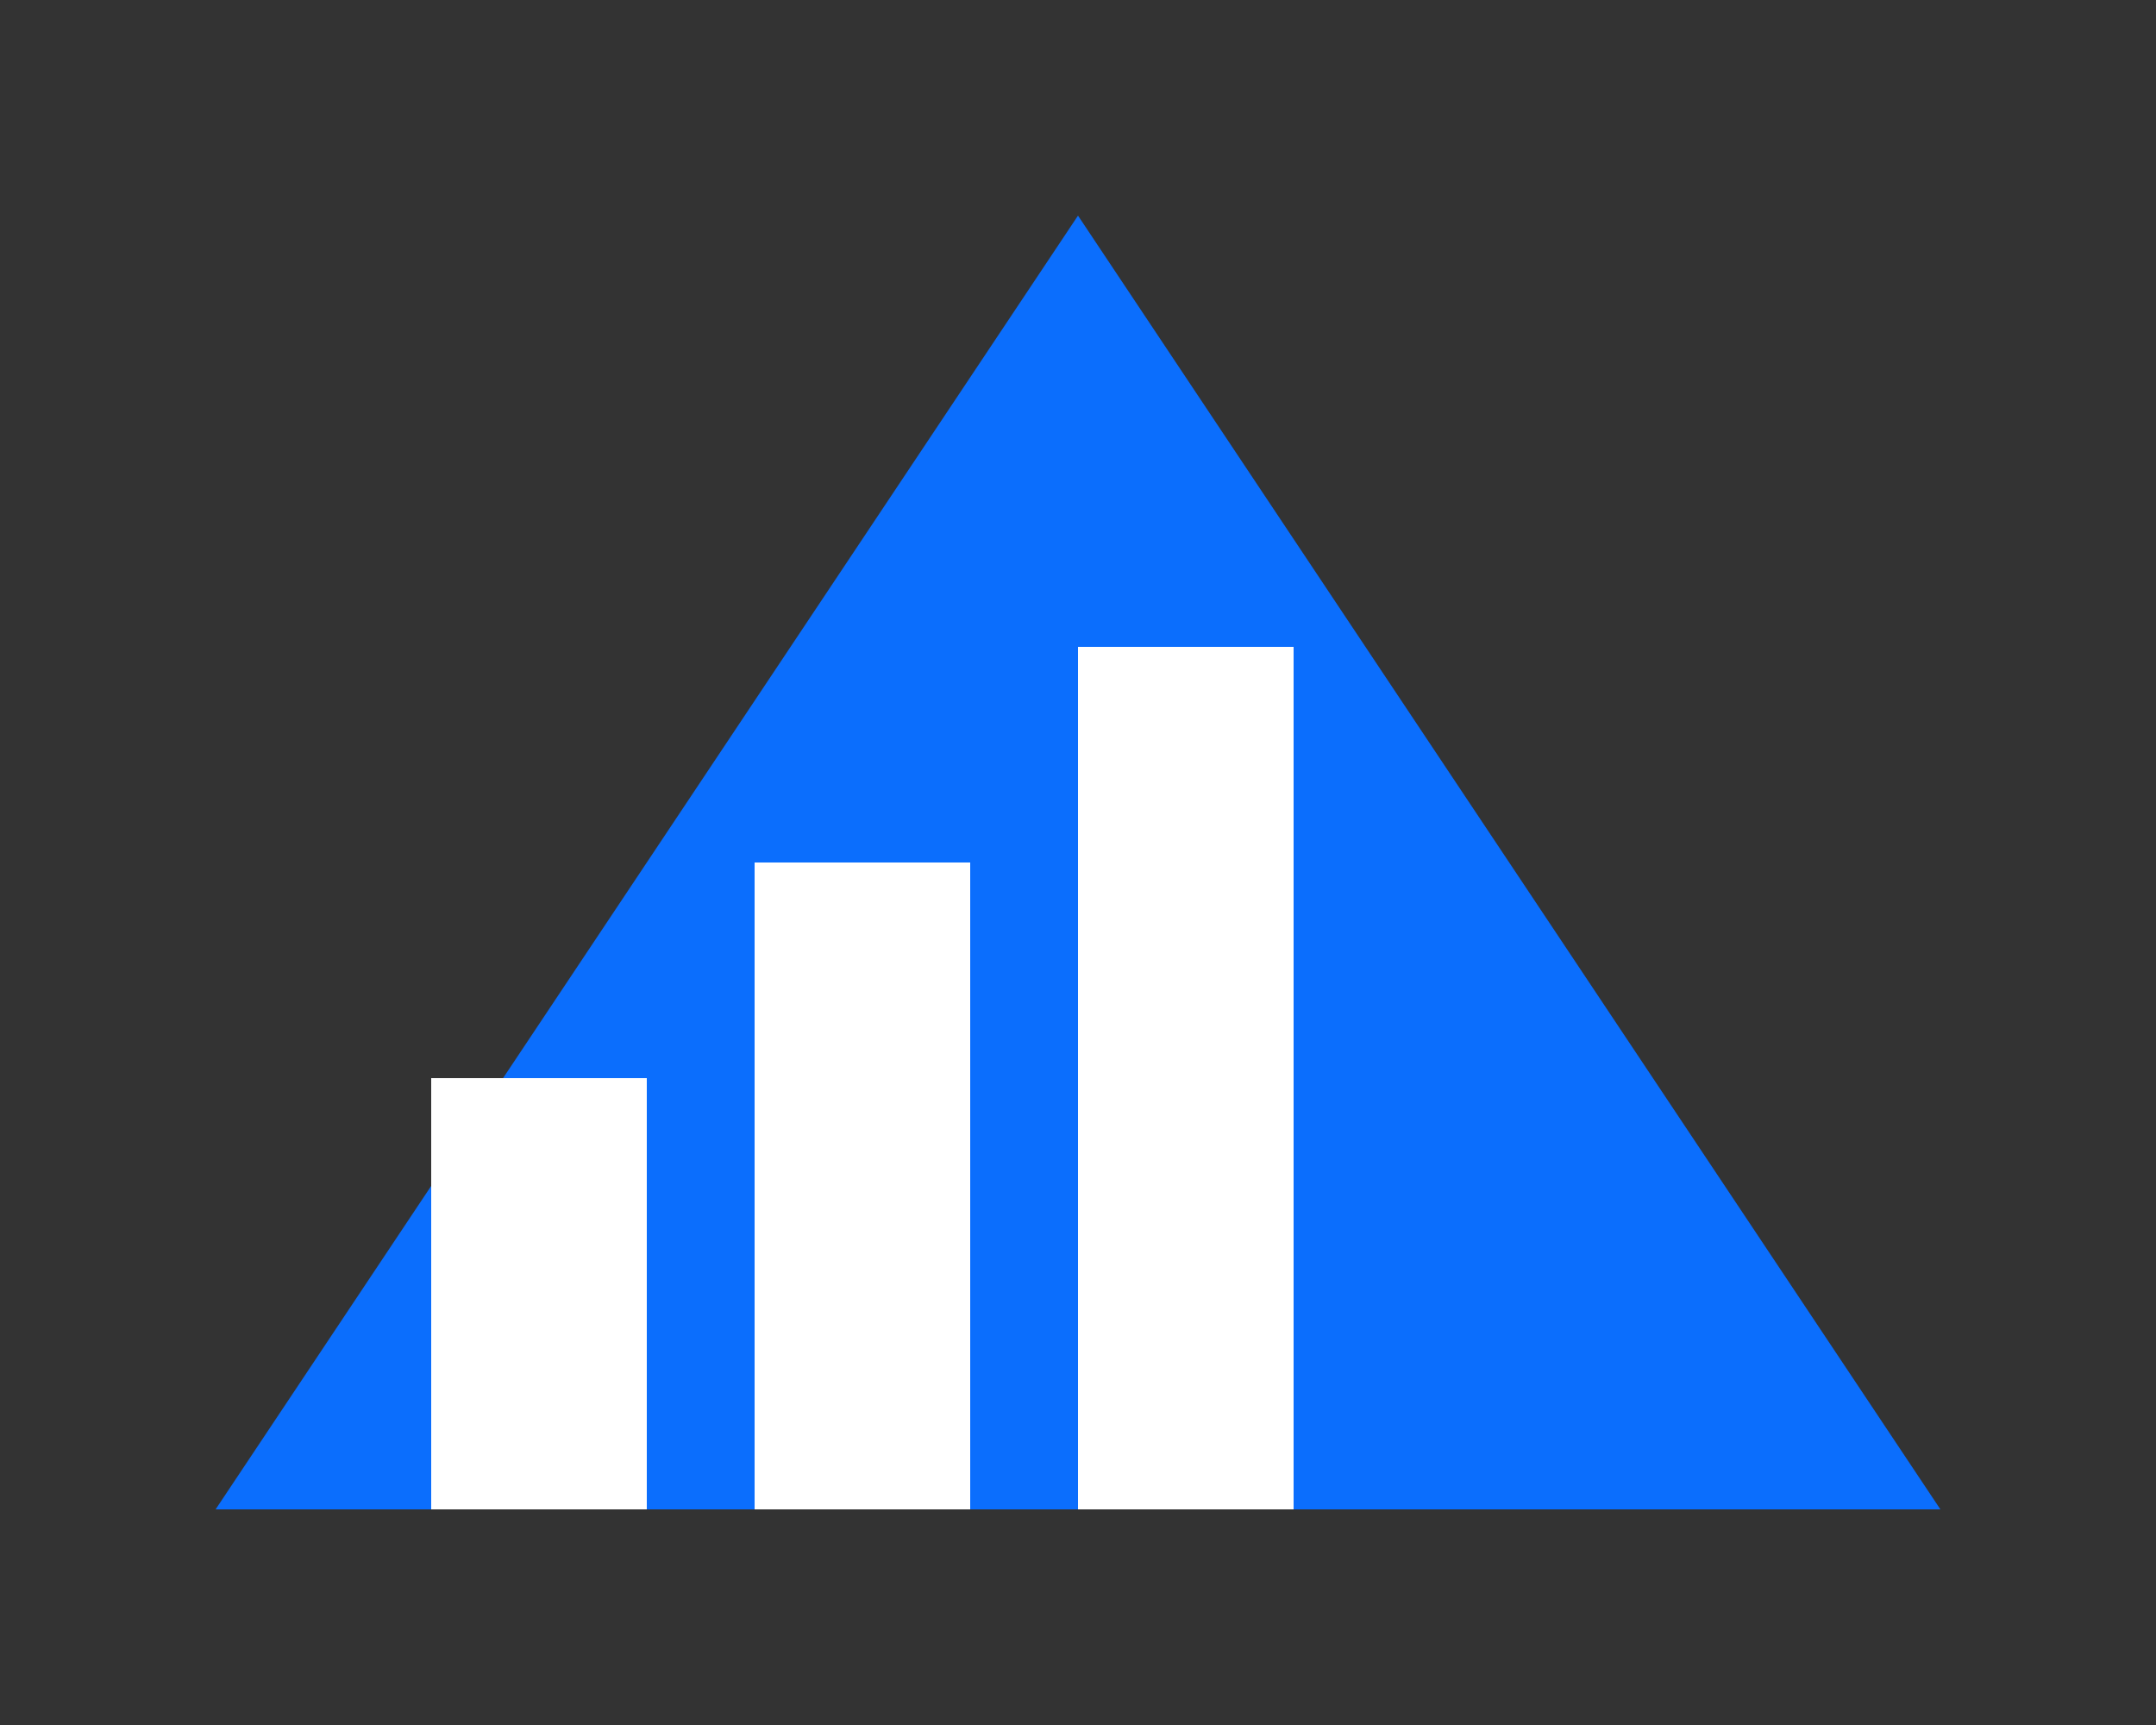
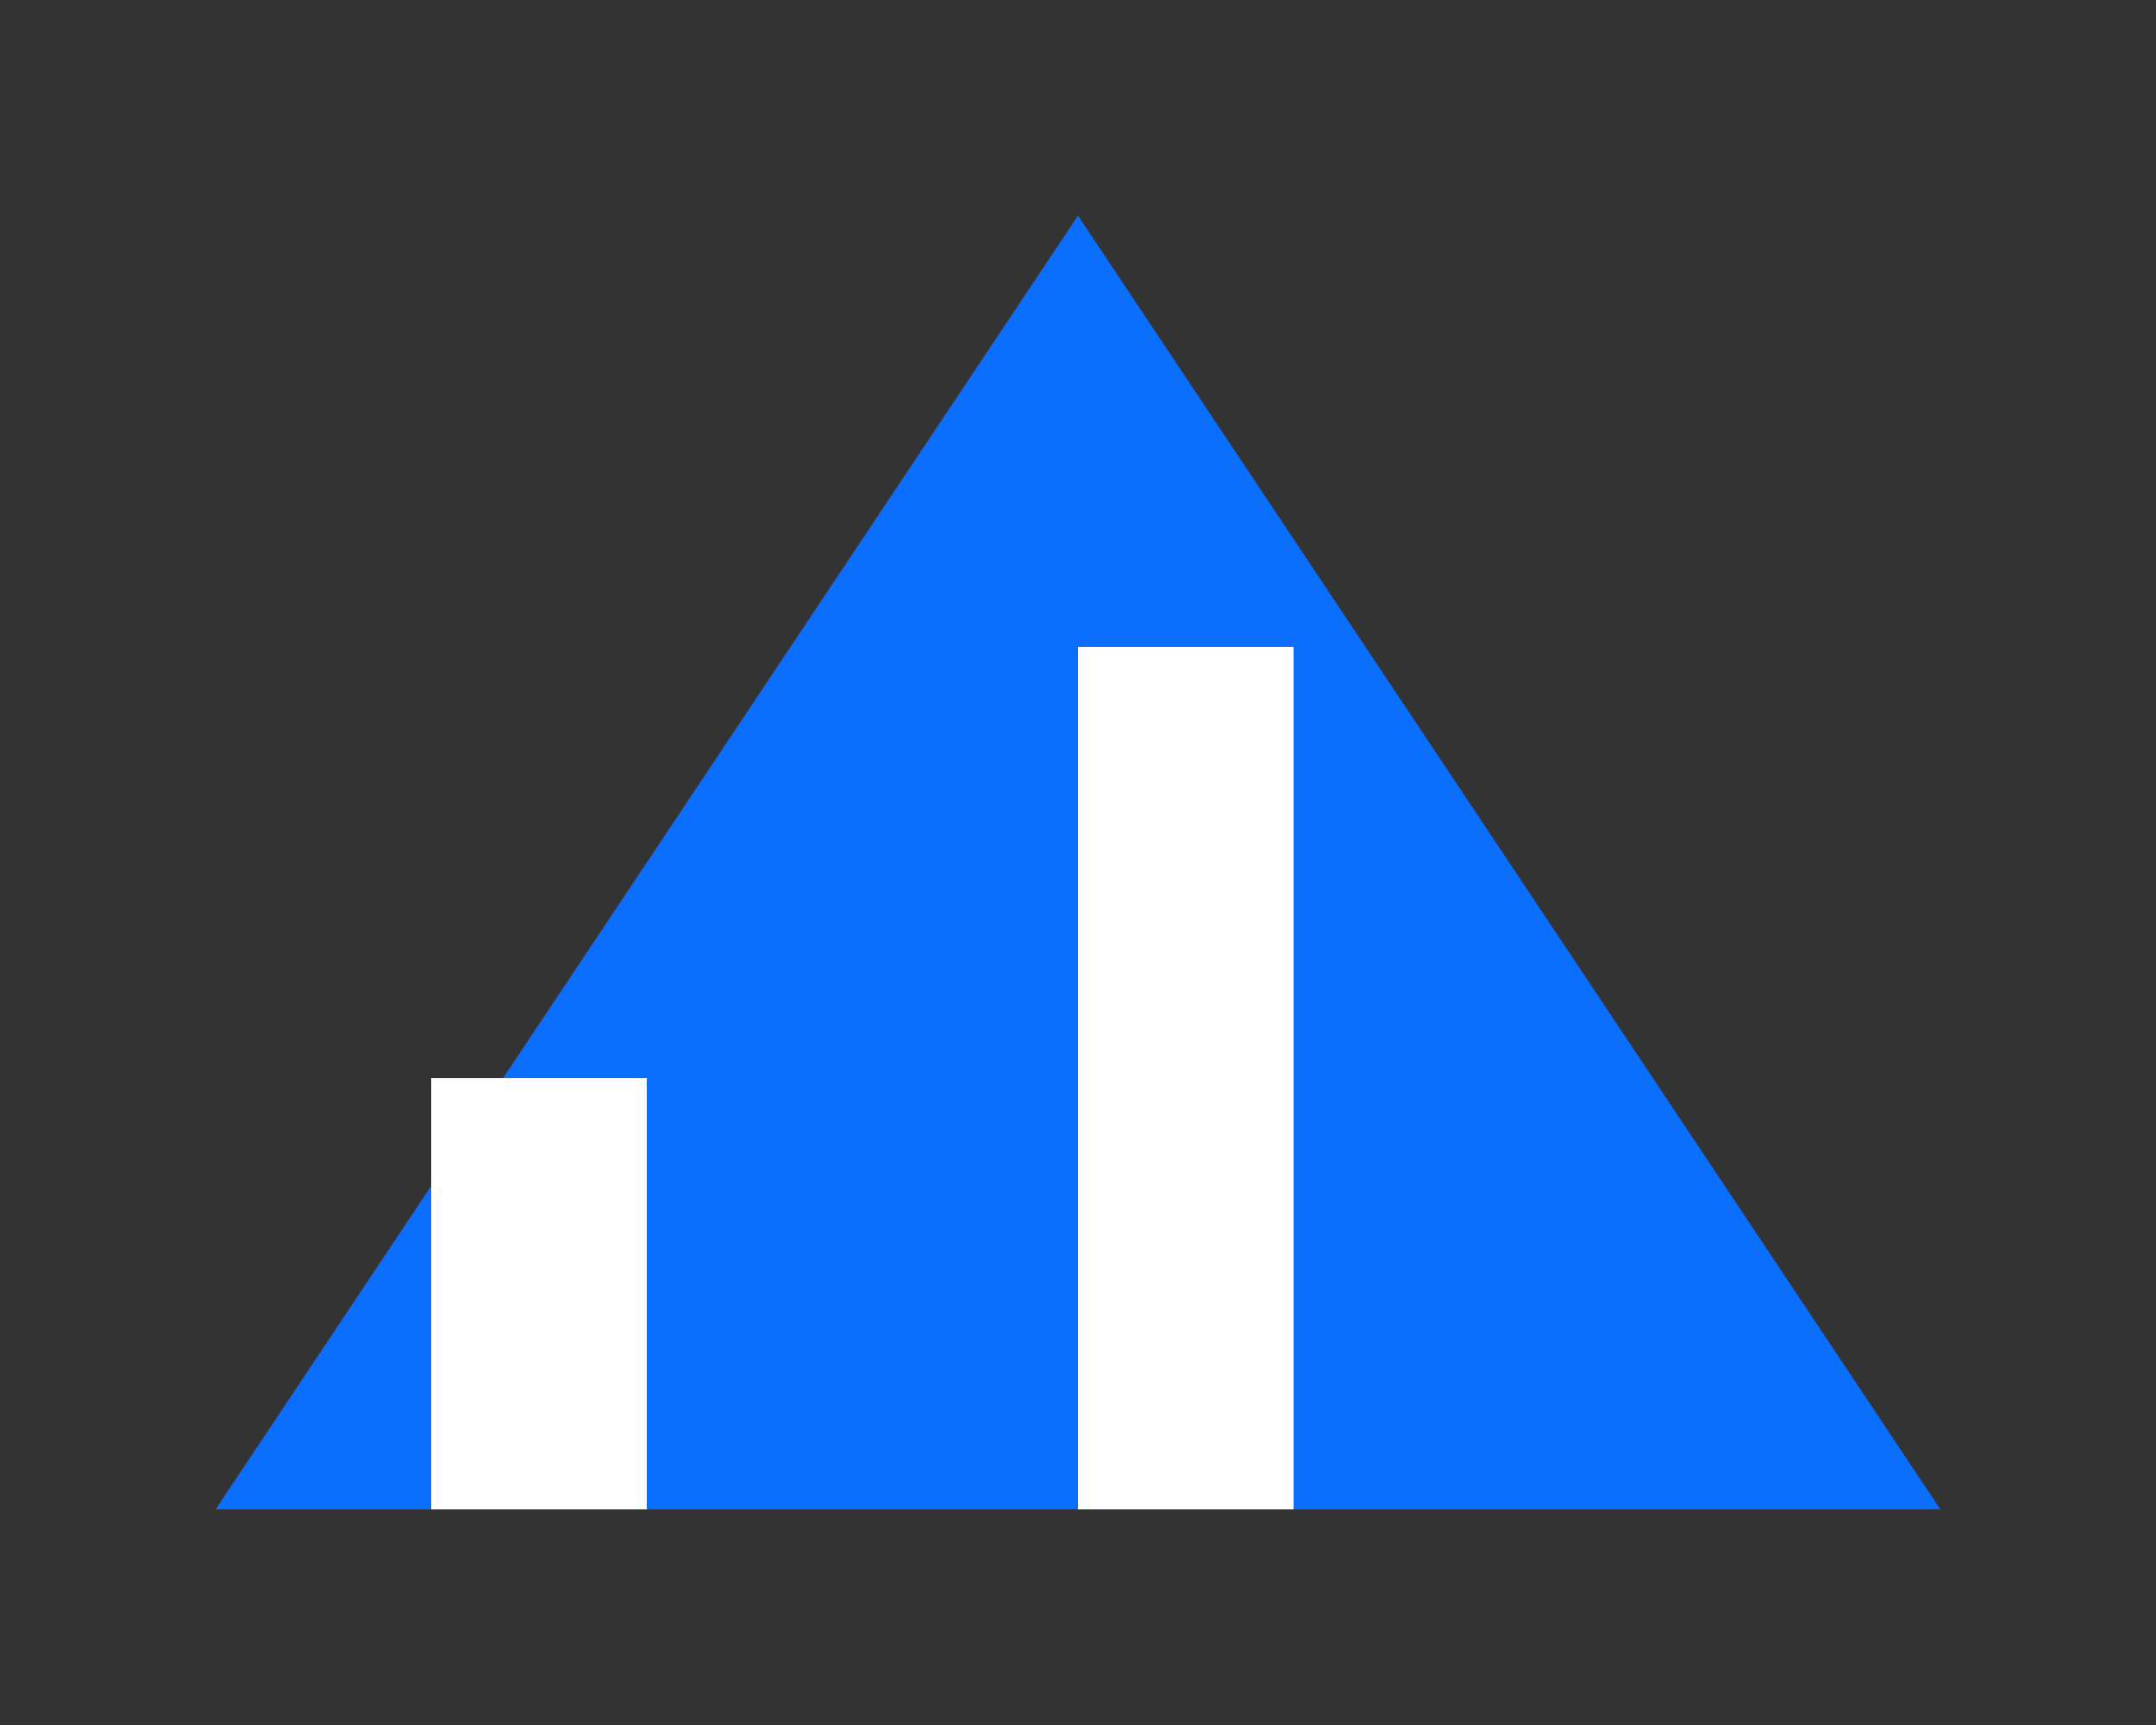
<svg xmlns="http://www.w3.org/2000/svg" width="100" height="80" viewBox="0 0 100 80">
  <rect x="0" y="0" width="100" height="80" fill="#333333" stroke="none" />
  <polygon points="50,10 10,70 90,70" fill="#0B6EFD" />
  <rect x="20" y="50" width="10" height="20" fill="white" />
-   <rect x="35" y="40" width="10" height="30" fill="white" />
  <rect x="50" y="30" width="10" height="40" fill="white" />
</svg>